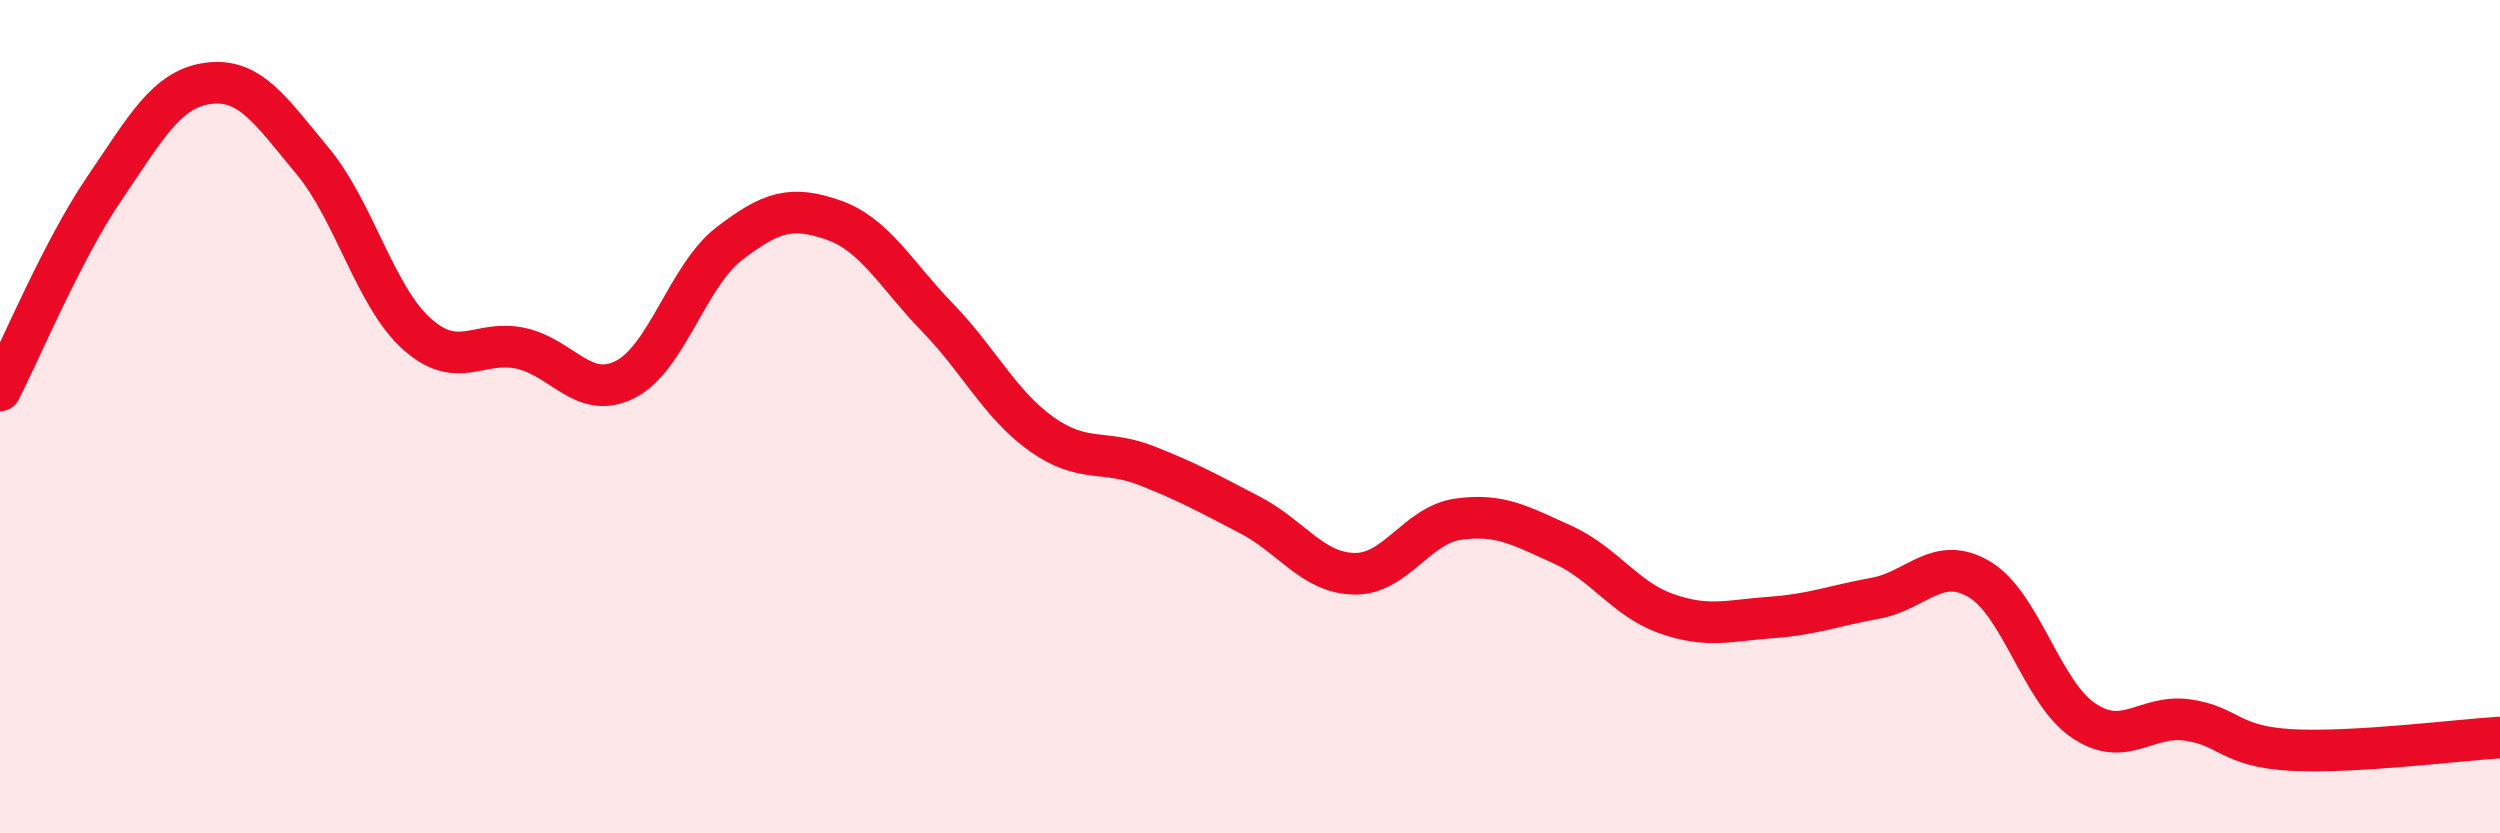
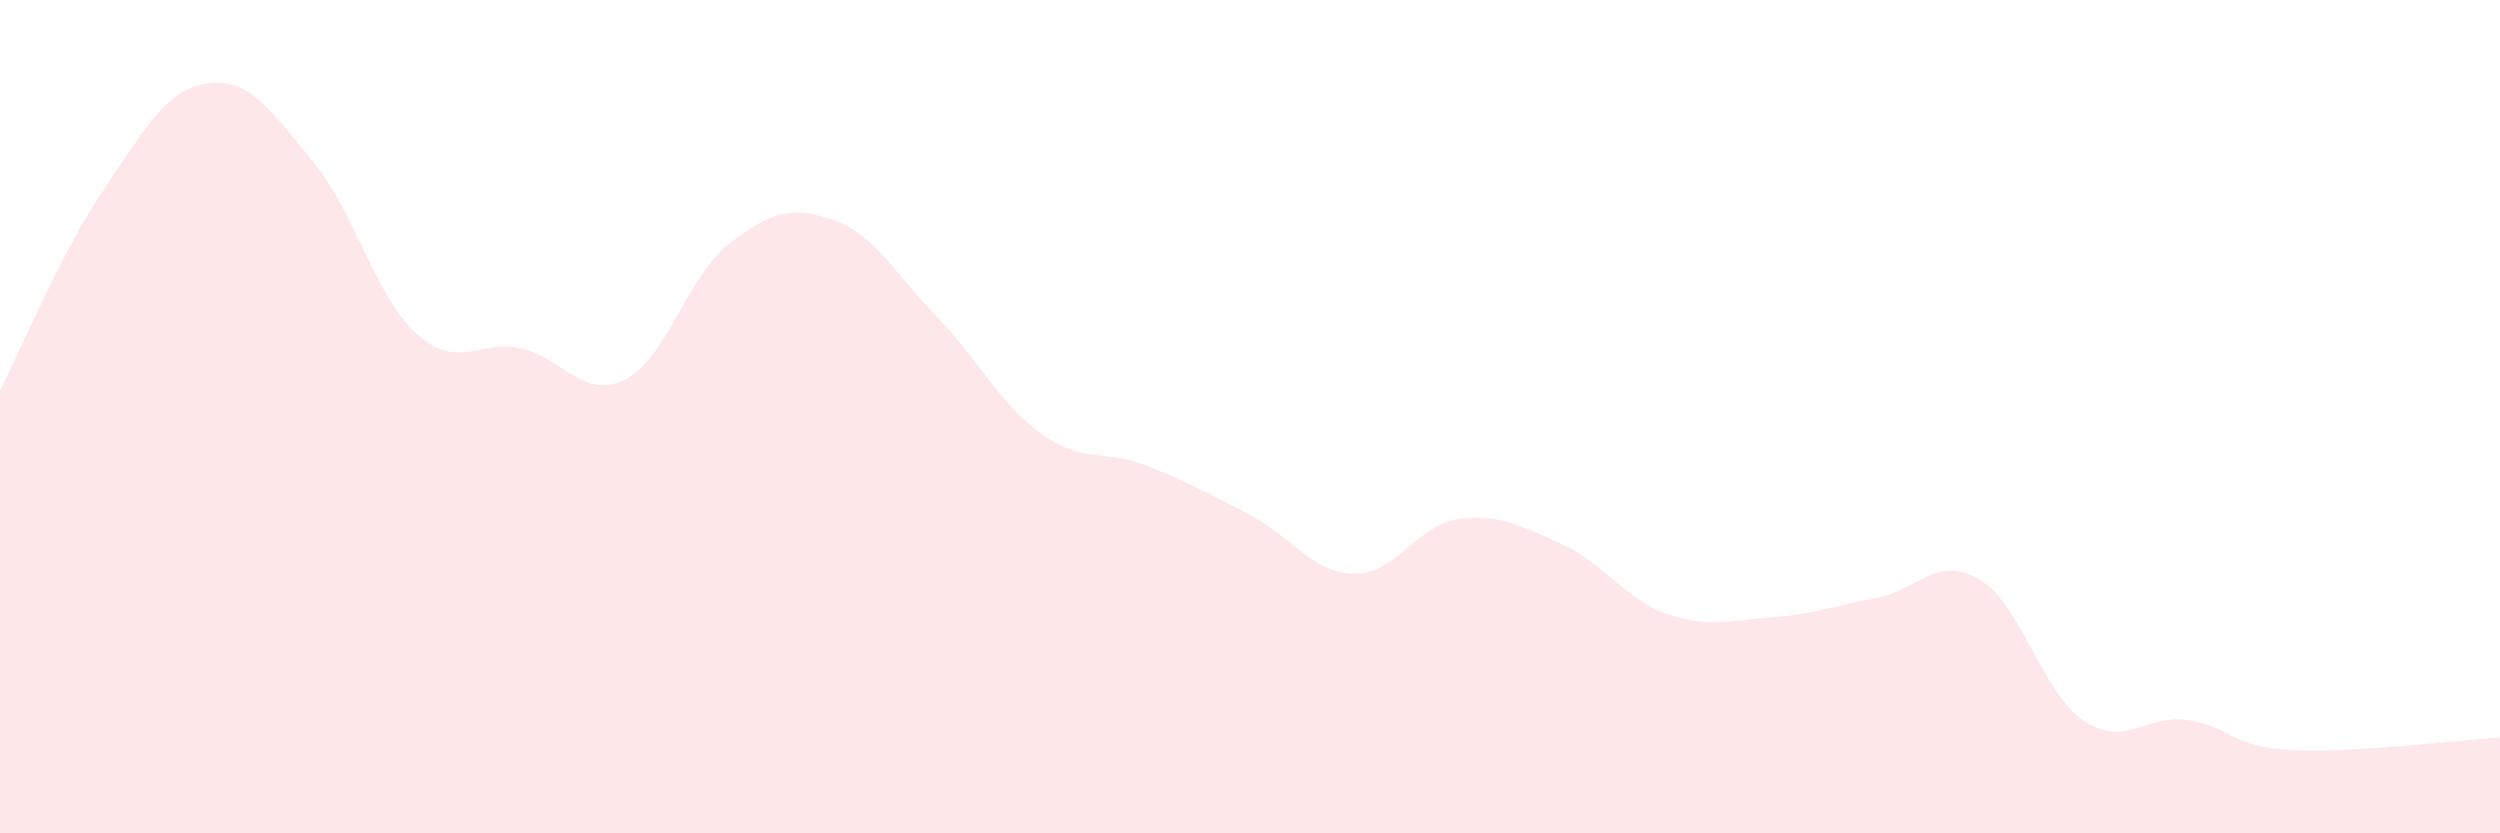
<svg xmlns="http://www.w3.org/2000/svg" width="60" height="20" viewBox="0 0 60 20">
  <path d="M 0,9.37 C 0.5,8.4 1.5,6 2.5,4.53 C 3.5,3.06 4,2.13 5,2 C 6,1.87 6.5,2.66 7.5,3.86 C 8.5,5.06 9,7.11 10,8.01 C 11,8.91 11.5,8.14 12.5,8.36 C 13.5,8.58 14,9.61 15,9.11 C 16,8.61 16.5,6.62 17.5,5.85 C 18.5,5.08 19,4.93 20,5.28 C 21,5.63 21.5,6.59 22.5,7.62 C 23.5,8.65 24,9.71 25,10.42 C 26,11.13 26.5,10.78 27.5,11.17 C 28.5,11.56 29,11.84 30,12.36 C 31,12.88 31.5,13.75 32.5,13.77 C 33.5,13.79 34,12.6 35,12.46 C 36,12.32 36.5,12.62 37.5,13.07 C 38.5,13.52 39,14.38 40,14.73 C 41,15.08 41.5,14.89 42.5,14.82 C 43.5,14.75 44,14.54 45,14.36 C 46,14.18 46.5,13.31 47.5,13.9 C 48.5,14.49 49,16.61 50,17.29 C 51,17.97 51.5,17.14 52.5,17.28 C 53.5,17.42 53.5,17.92 55,18 C 56.5,18.08 59,17.76 60,17.7L60 20L0 20Z" fill="#EB0A25" opacity="0.1" stroke-linecap="round" stroke-linejoin="round" />
-   <path d="M 0,9.37 C 0.5,8.4 1.5,6 2.5,4.53 C 3.5,3.06 4,2.13 5,2 C 6,1.87 6.5,2.66 7.5,3.86 C 8.5,5.06 9,7.11 10,8.01 C 11,8.91 11.5,8.14 12.5,8.36 C 13.5,8.58 14,9.61 15,9.11 C 16,8.61 16.5,6.62 17.5,5.85 C 18.5,5.08 19,4.93 20,5.28 C 21,5.63 21.5,6.59 22.5,7.62 C 23.5,8.65 24,9.71 25,10.42 C 26,11.13 26.5,10.78 27.5,11.17 C 28.5,11.56 29,11.84 30,12.36 C 31,12.88 31.5,13.75 32.5,13.77 C 33.5,13.79 34,12.6 35,12.46 C 36,12.32 36.5,12.62 37.5,13.07 C 38.5,13.52 39,14.38 40,14.73 C 41,15.08 41.5,14.89 42.5,14.82 C 43.5,14.75 44,14.54 45,14.36 C 46,14.18 46.5,13.31 47.5,13.9 C 48.5,14.49 49,16.61 50,17.29 C 51,17.97 51.5,17.14 52.5,17.28 C 53.5,17.42 53.5,17.92 55,18 C 56.5,18.08 59,17.76 60,17.7" stroke="#EB0A25" stroke-width="1" fill="none" stroke-linecap="round" stroke-linejoin="round" />
</svg>